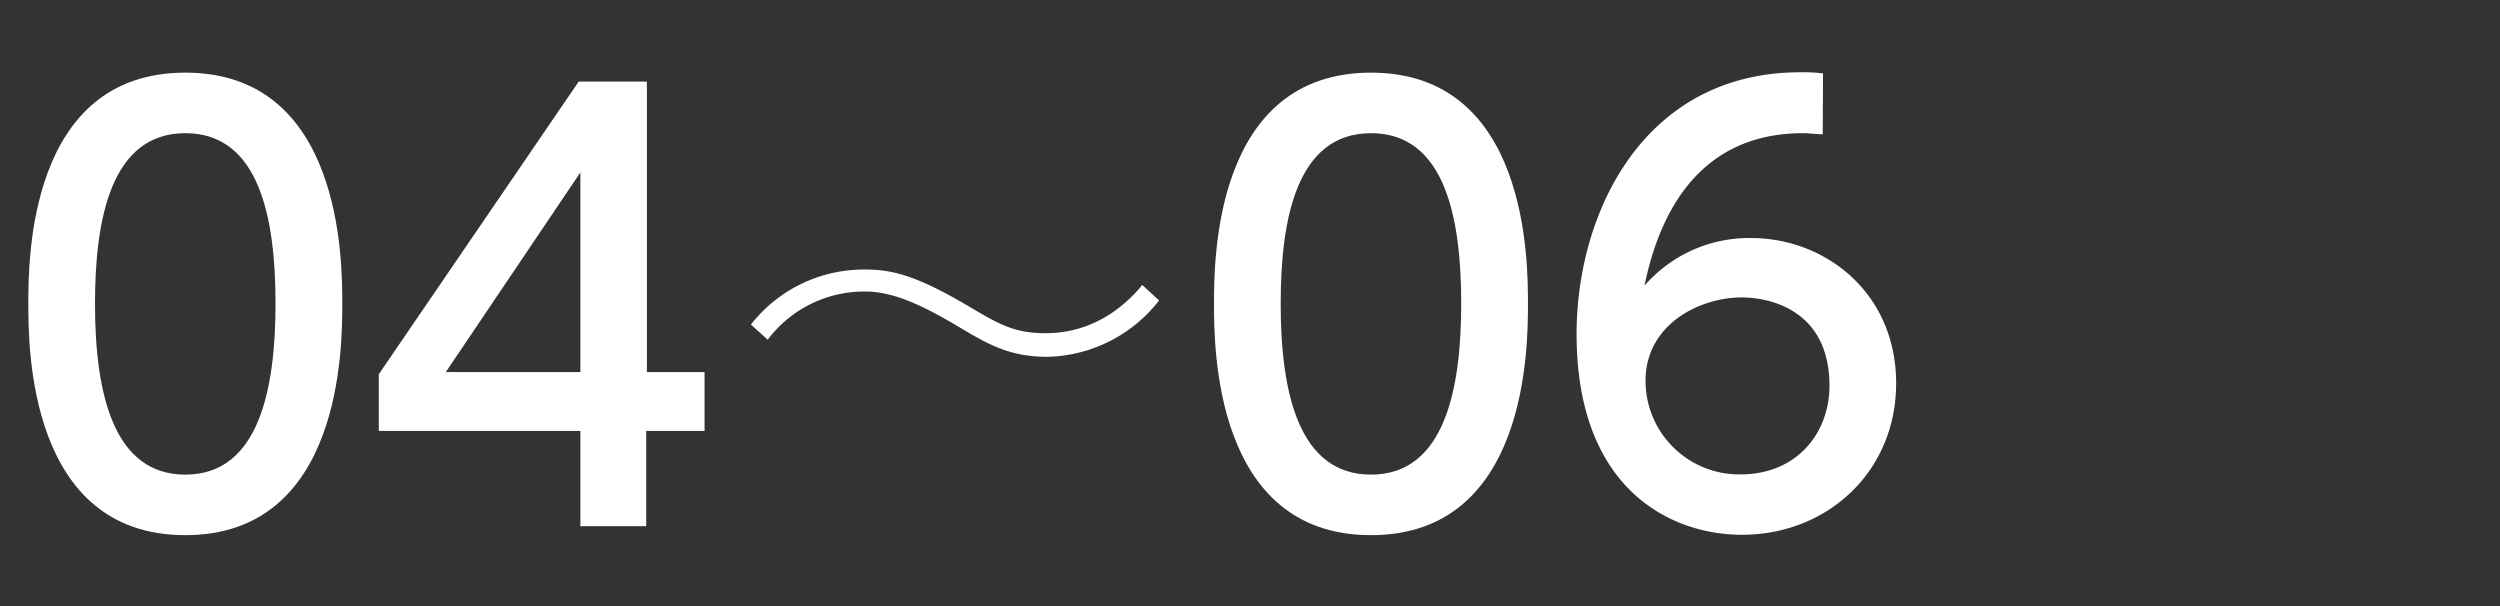
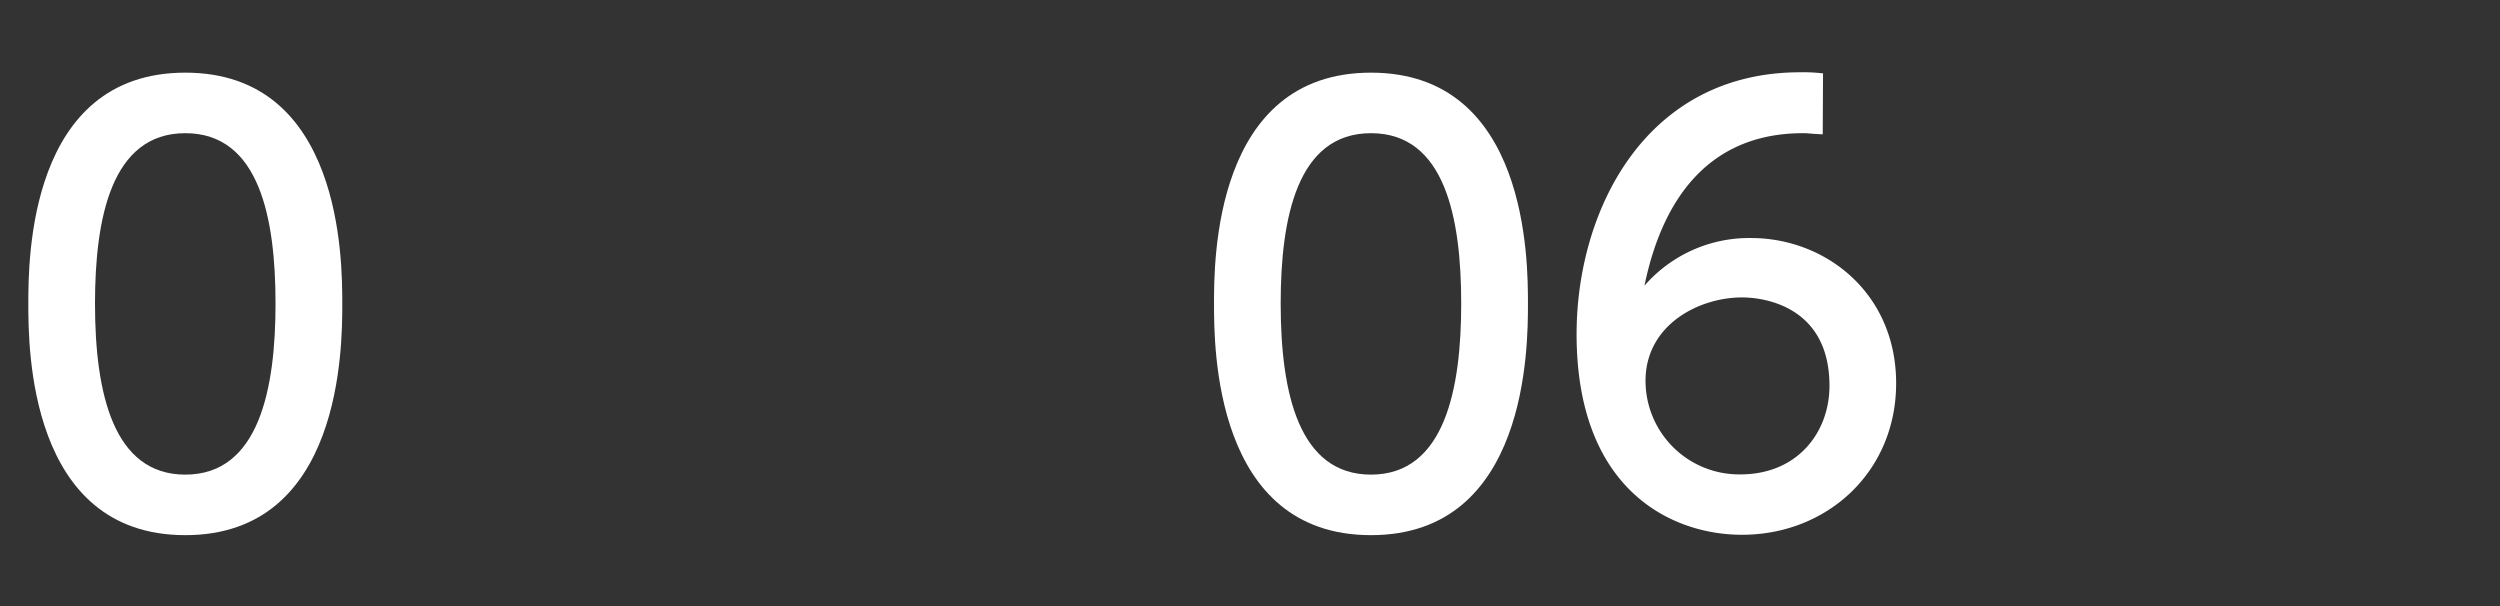
<svg xmlns="http://www.w3.org/2000/svg" width="330" height="80" viewBox="0 0 330 80">
  <rect x="0" y="0" width="330" height="80" fill="#333333" stroke="none" />
  <defs>
    <style>.cls-1{fill:none;}.cls-2{fill:#fff;}</style>
  </defs>
  <g id="copy">
    <rect class="cls-1" width="330" height="80" />
    <path class="cls-2" d="M3.74,40.08c0-5.7,0-30.49,20.72-30.49S45.18,34.45,45.18,40.08s0,30.56-20.72,30.56S3.74,45.78,3.74,40.08Zm32.63,0c0-11.32-2.14-22.5-11.91-22.5S12.54,28.83,12.54,40.08C12.54,52,15,62.65,24.46,62.65,34.23,62.65,36.37,51.25,36.37,40.08Z" />
-     <path class="cls-2" d="M76.61,69.46V56.88H50V49.4L76.39,10.77h9V49.11H93v7.77h-7.7V69.46ZM58.85,49.11H76.61V22.76Z" />
-     <path class="cls-2" d="M153,39.66a19.22,19.22,0,0,1-14.7,7.44c-5.1,0-7.92-1.68-11.82-4-4.74-2.82-8.58-4.62-12.3-4.62a15.94,15.94,0,0,0-12.84,6.36l-2.22-2a18.93,18.93,0,0,1,15.18-7.26c3.72,0,7,1,13.38,4.74,4.14,2.46,6.18,3.66,10.26,3.66,1.8,0,7.68-.12,12.84-6.36Z" />
    <path class="cls-2" d="M160.25,40.08c0-5.7,0-30.49,20.72-30.49s20.72,24.86,20.72,30.49,0,30.56-20.72,30.56S160.25,45.78,160.25,40.08Zm32.63,0c0-11.32-2.14-22.5-11.91-22.5s-11.92,11.25-11.92,22.5c0,11.91,2.45,22.57,11.92,22.57C190.74,62.65,192.88,51.25,192.88,40.08Z" />
    <path class="cls-2" d="M240.6,17.73c-1.7-.07-1.85-.15-2.59-.15-12.43,0-18.58,8.66-20.94,20.13a18.31,18.31,0,0,1,14.06-6.29c9.84,0,19.16,7.25,19.16,19.17,0,11.69-9.1,20-20.35,20-9.4,0-21.83-6-21.83-26.49,0-16.21,9-34.56,29.53-34.56a21.14,21.14,0,0,1,3,.15ZM229.94,39.26c-5.7,0-12.73,3.63-12.73,11a12.36,12.36,0,0,0,12.51,12.36c7.62,0,11.77-5.62,11.77-11.69C241.49,40.6,233.12,39.26,229.94,39.26Z" />
  </g>
</svg>